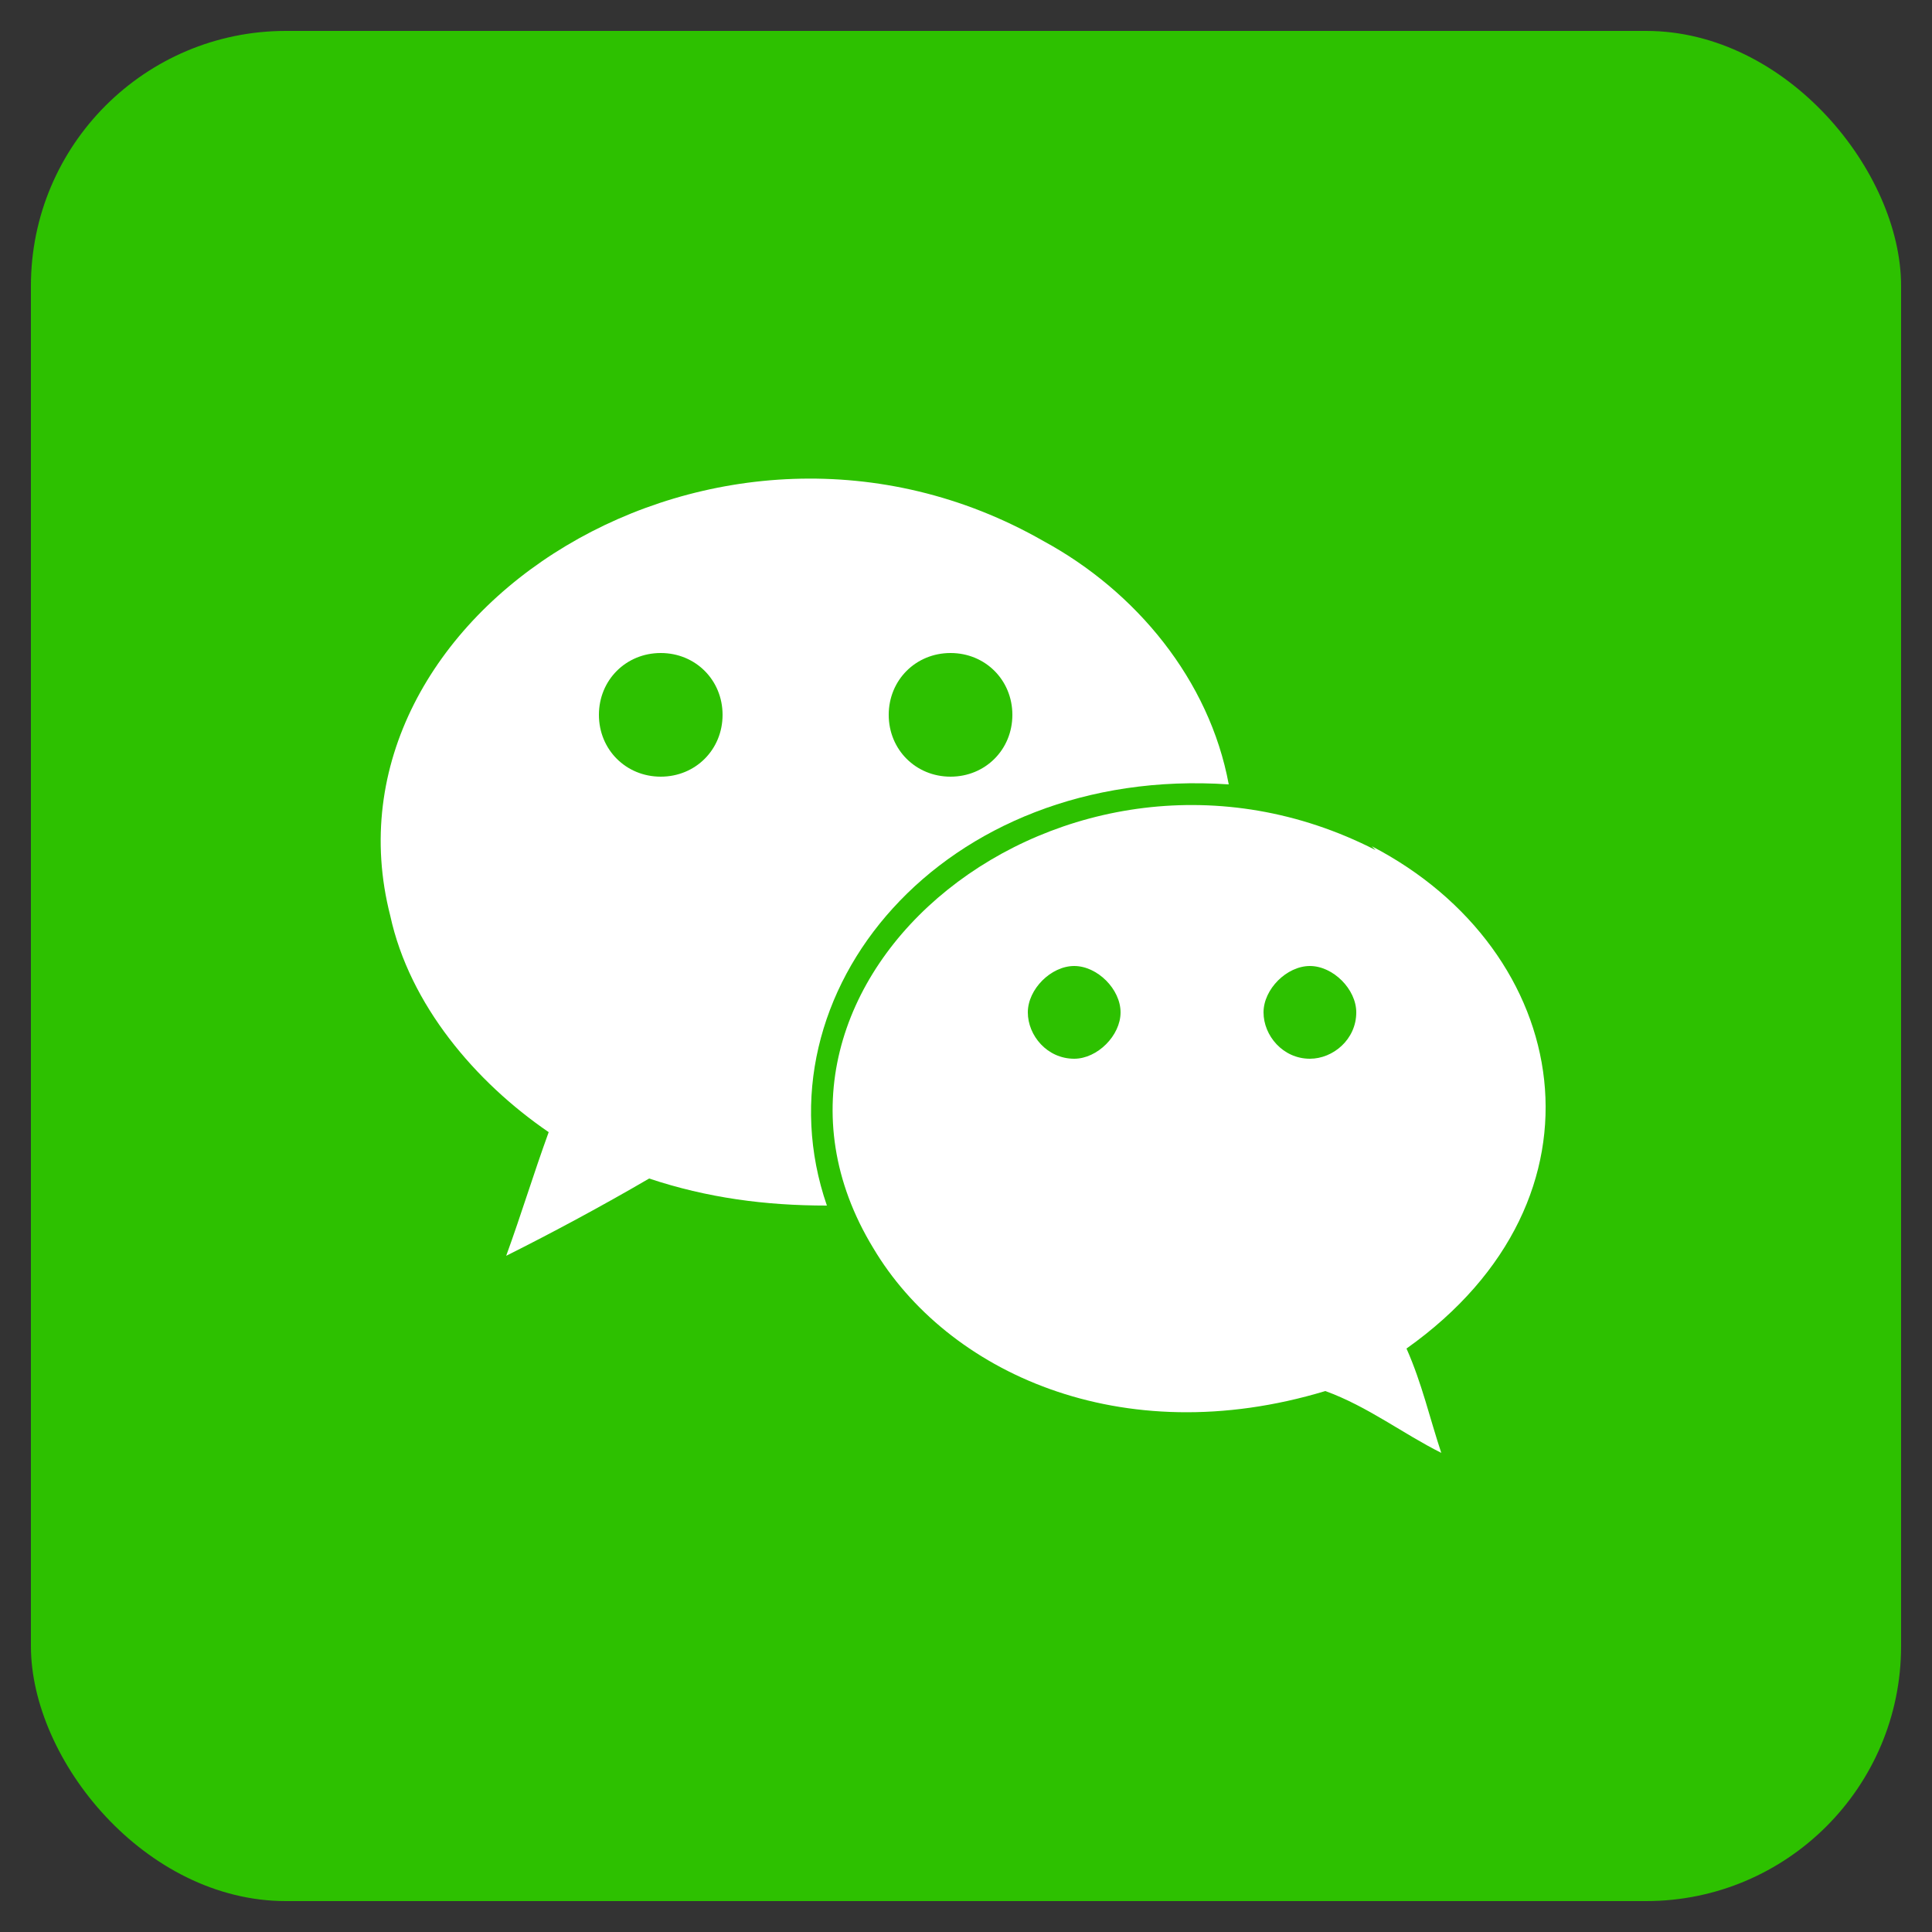
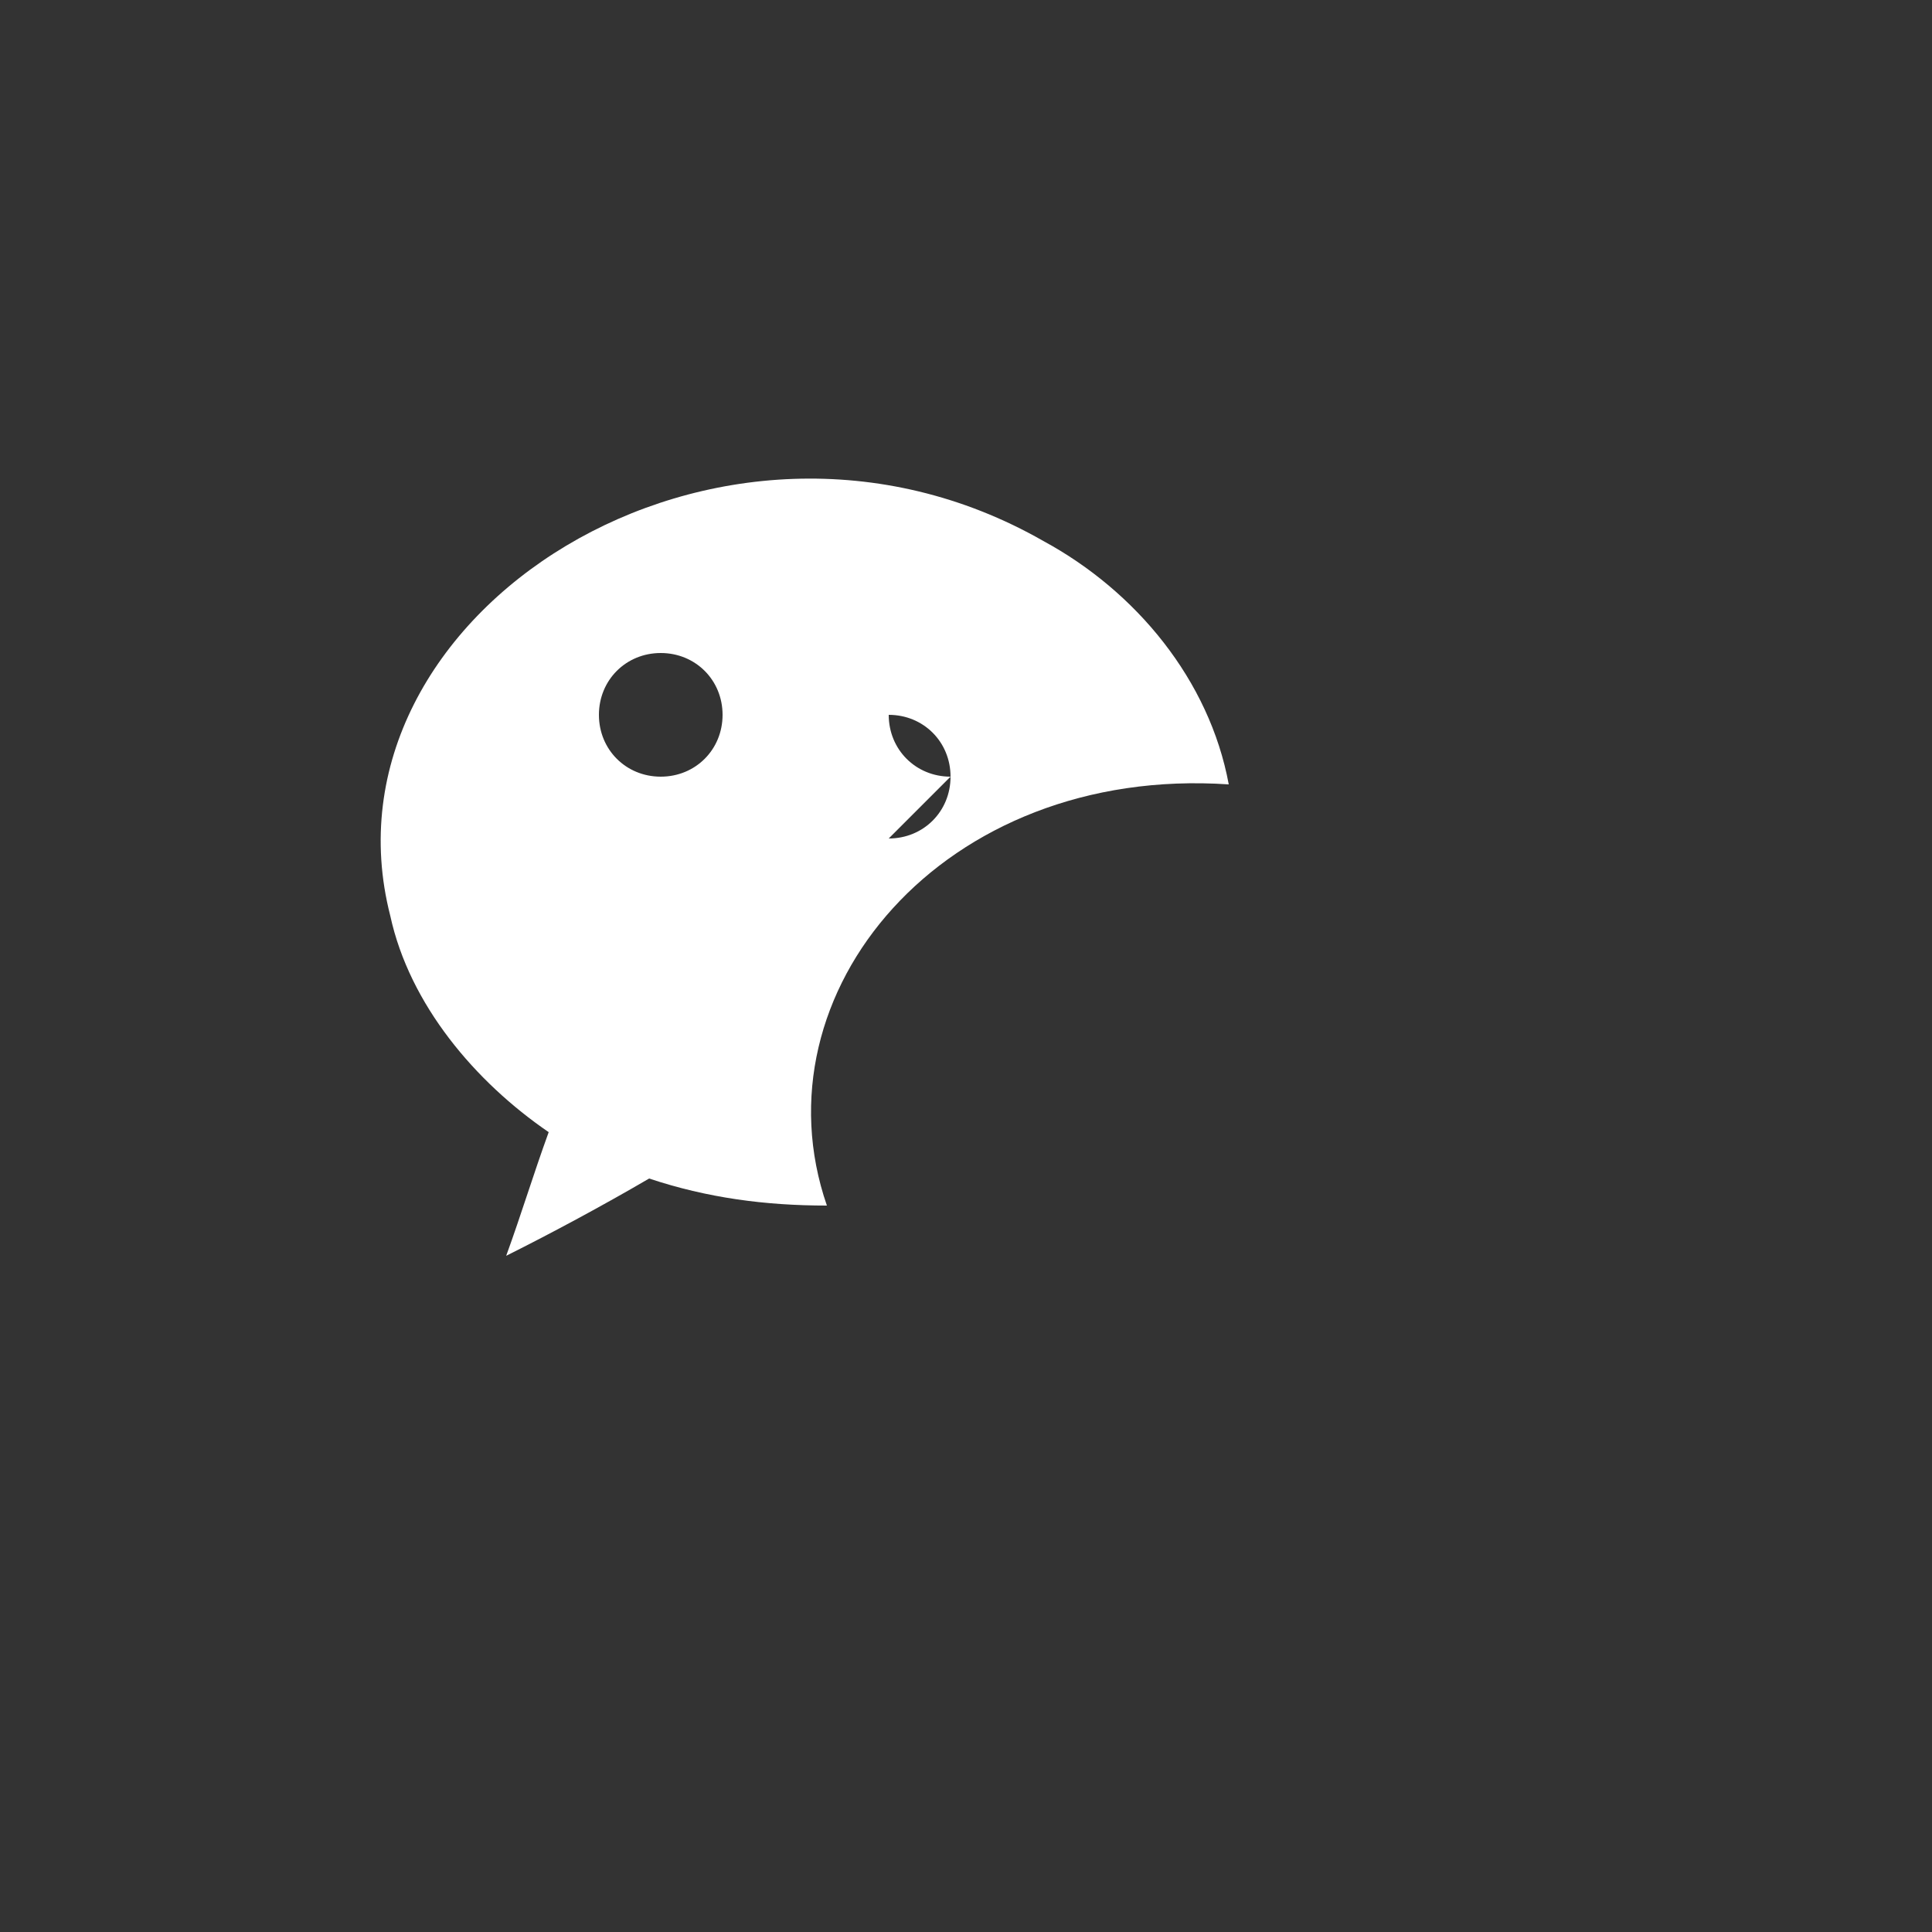
<svg xmlns="http://www.w3.org/2000/svg" version="1.1" viewBox="0 0 50 50">
  <rect x="0" y="0" width="50" height="50" fill="#333333" stroke="none" />
  <defs>
    <style>
      .cls-1 {
        fill: #fff;
      }

      .cls-2 {
        fill: #2dc100;
      }
    </style>
  </defs>
  <g>
    <g id="_圖層_1" data-name="圖層_1">
      <g id="Layer_2">
        <g id="we_chat">
-           <rect id="background" class="cls-2" x=".8" y=".8" width="48.4" height="48.4" rx="6.6" ry="6.6" />
          <g id="Icon">
-             <path class="cls-1" d="M27,14h0c-8.4-4.8-18.9,1.9-16.9,9.7.5,2.3,2.2,4.3,4.1,5.6-.4,1.1-.7,2.1-1.1,3.2,1.2-.6,2.5-1.3,3.7-2,1.5.5,3,.7,4.6.7-1.9-5.5,3-11.4,10.4-10.9-.5-2.7-2.4-5-4.8-6.3h0ZM17.1,20.1c-.9,0-1.6-.7-1.6-1.6,0-.9.7-1.6,1.6-1.6.9,0,1.6.7,1.6,1.6s-.7,1.6-1.6,1.6h0ZM24.6,20.1c-.9,0-1.6-.7-1.6-1.6s.7-1.6,1.6-1.6c.9,0,1.6.7,1.6,1.6s-.7,1.6-1.6,1.6h0Z" />
-             <path class="cls-1" d="M35.6,22c-8-4.1-17.2,3.4-13,10.3,1.9,3.2,6.4,5.3,11.7,3.7,1.1.4,2,1.1,3,1.6-.3-.9-.5-1.8-.9-2.7,5.5-3.9,4.3-10.3-.9-13h0ZM27.8,27.4c-.7,0-1.2-.6-1.2-1.2s.6-1.2,1.2-1.2,1.2.6,1.2,1.2-.6,1.2-1.2,1.2h0ZM33.9,27.4c-.7,0-1.2-.6-1.2-1.2s.6-1.2,1.2-1.2,1.2.6,1.2,1.2c0,.7-.6,1.2-1.2,1.2Z" />
+             <path class="cls-1" d="M27,14h0c-8.4-4.8-18.9,1.9-16.9,9.7.5,2.3,2.2,4.3,4.1,5.6-.4,1.1-.7,2.1-1.1,3.2,1.2-.6,2.5-1.3,3.7-2,1.5.5,3,.7,4.6.7-1.9-5.5,3-11.4,10.4-10.9-.5-2.7-2.4-5-4.8-6.3h0ZM17.1,20.1c-.9,0-1.6-.7-1.6-1.6,0-.9.7-1.6,1.6-1.6.9,0,1.6.7,1.6,1.6s-.7,1.6-1.6,1.6h0ZM24.6,20.1c-.9,0-1.6-.7-1.6-1.6c.9,0,1.6.7,1.6,1.6s-.7,1.6-1.6,1.6h0Z" />
          </g>
        </g>
      </g>
    </g>
  </g>
</svg>